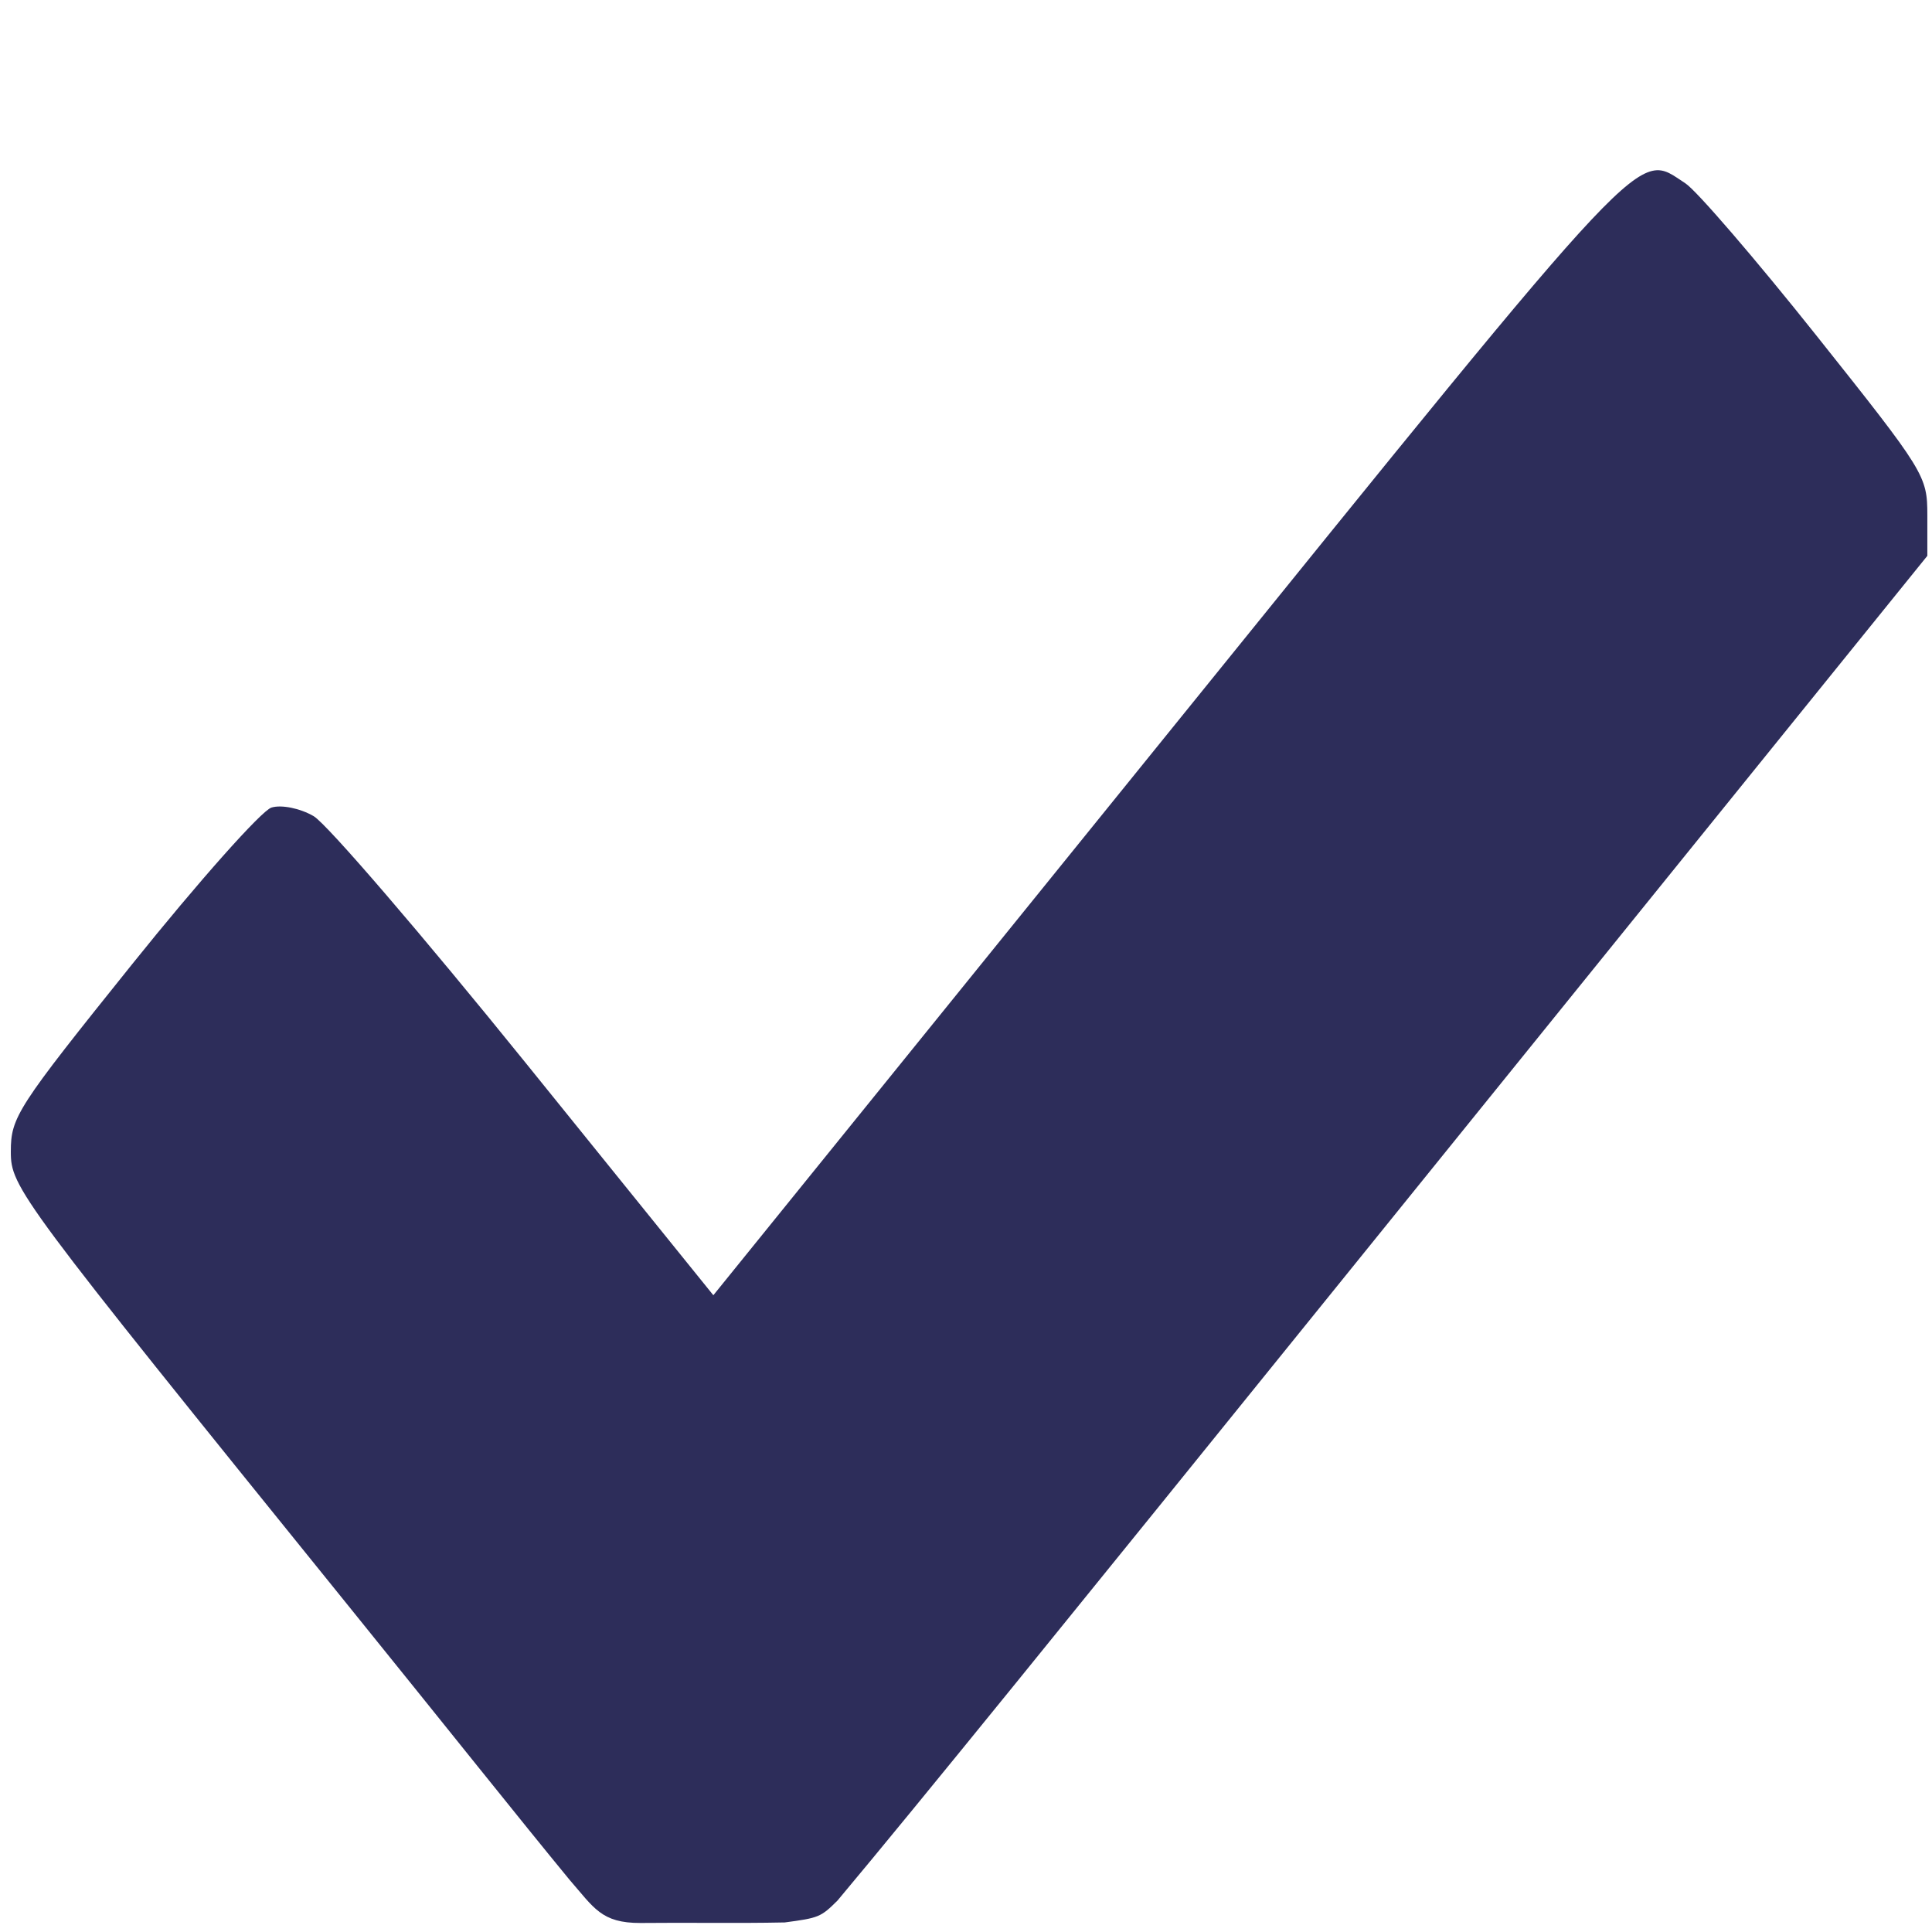
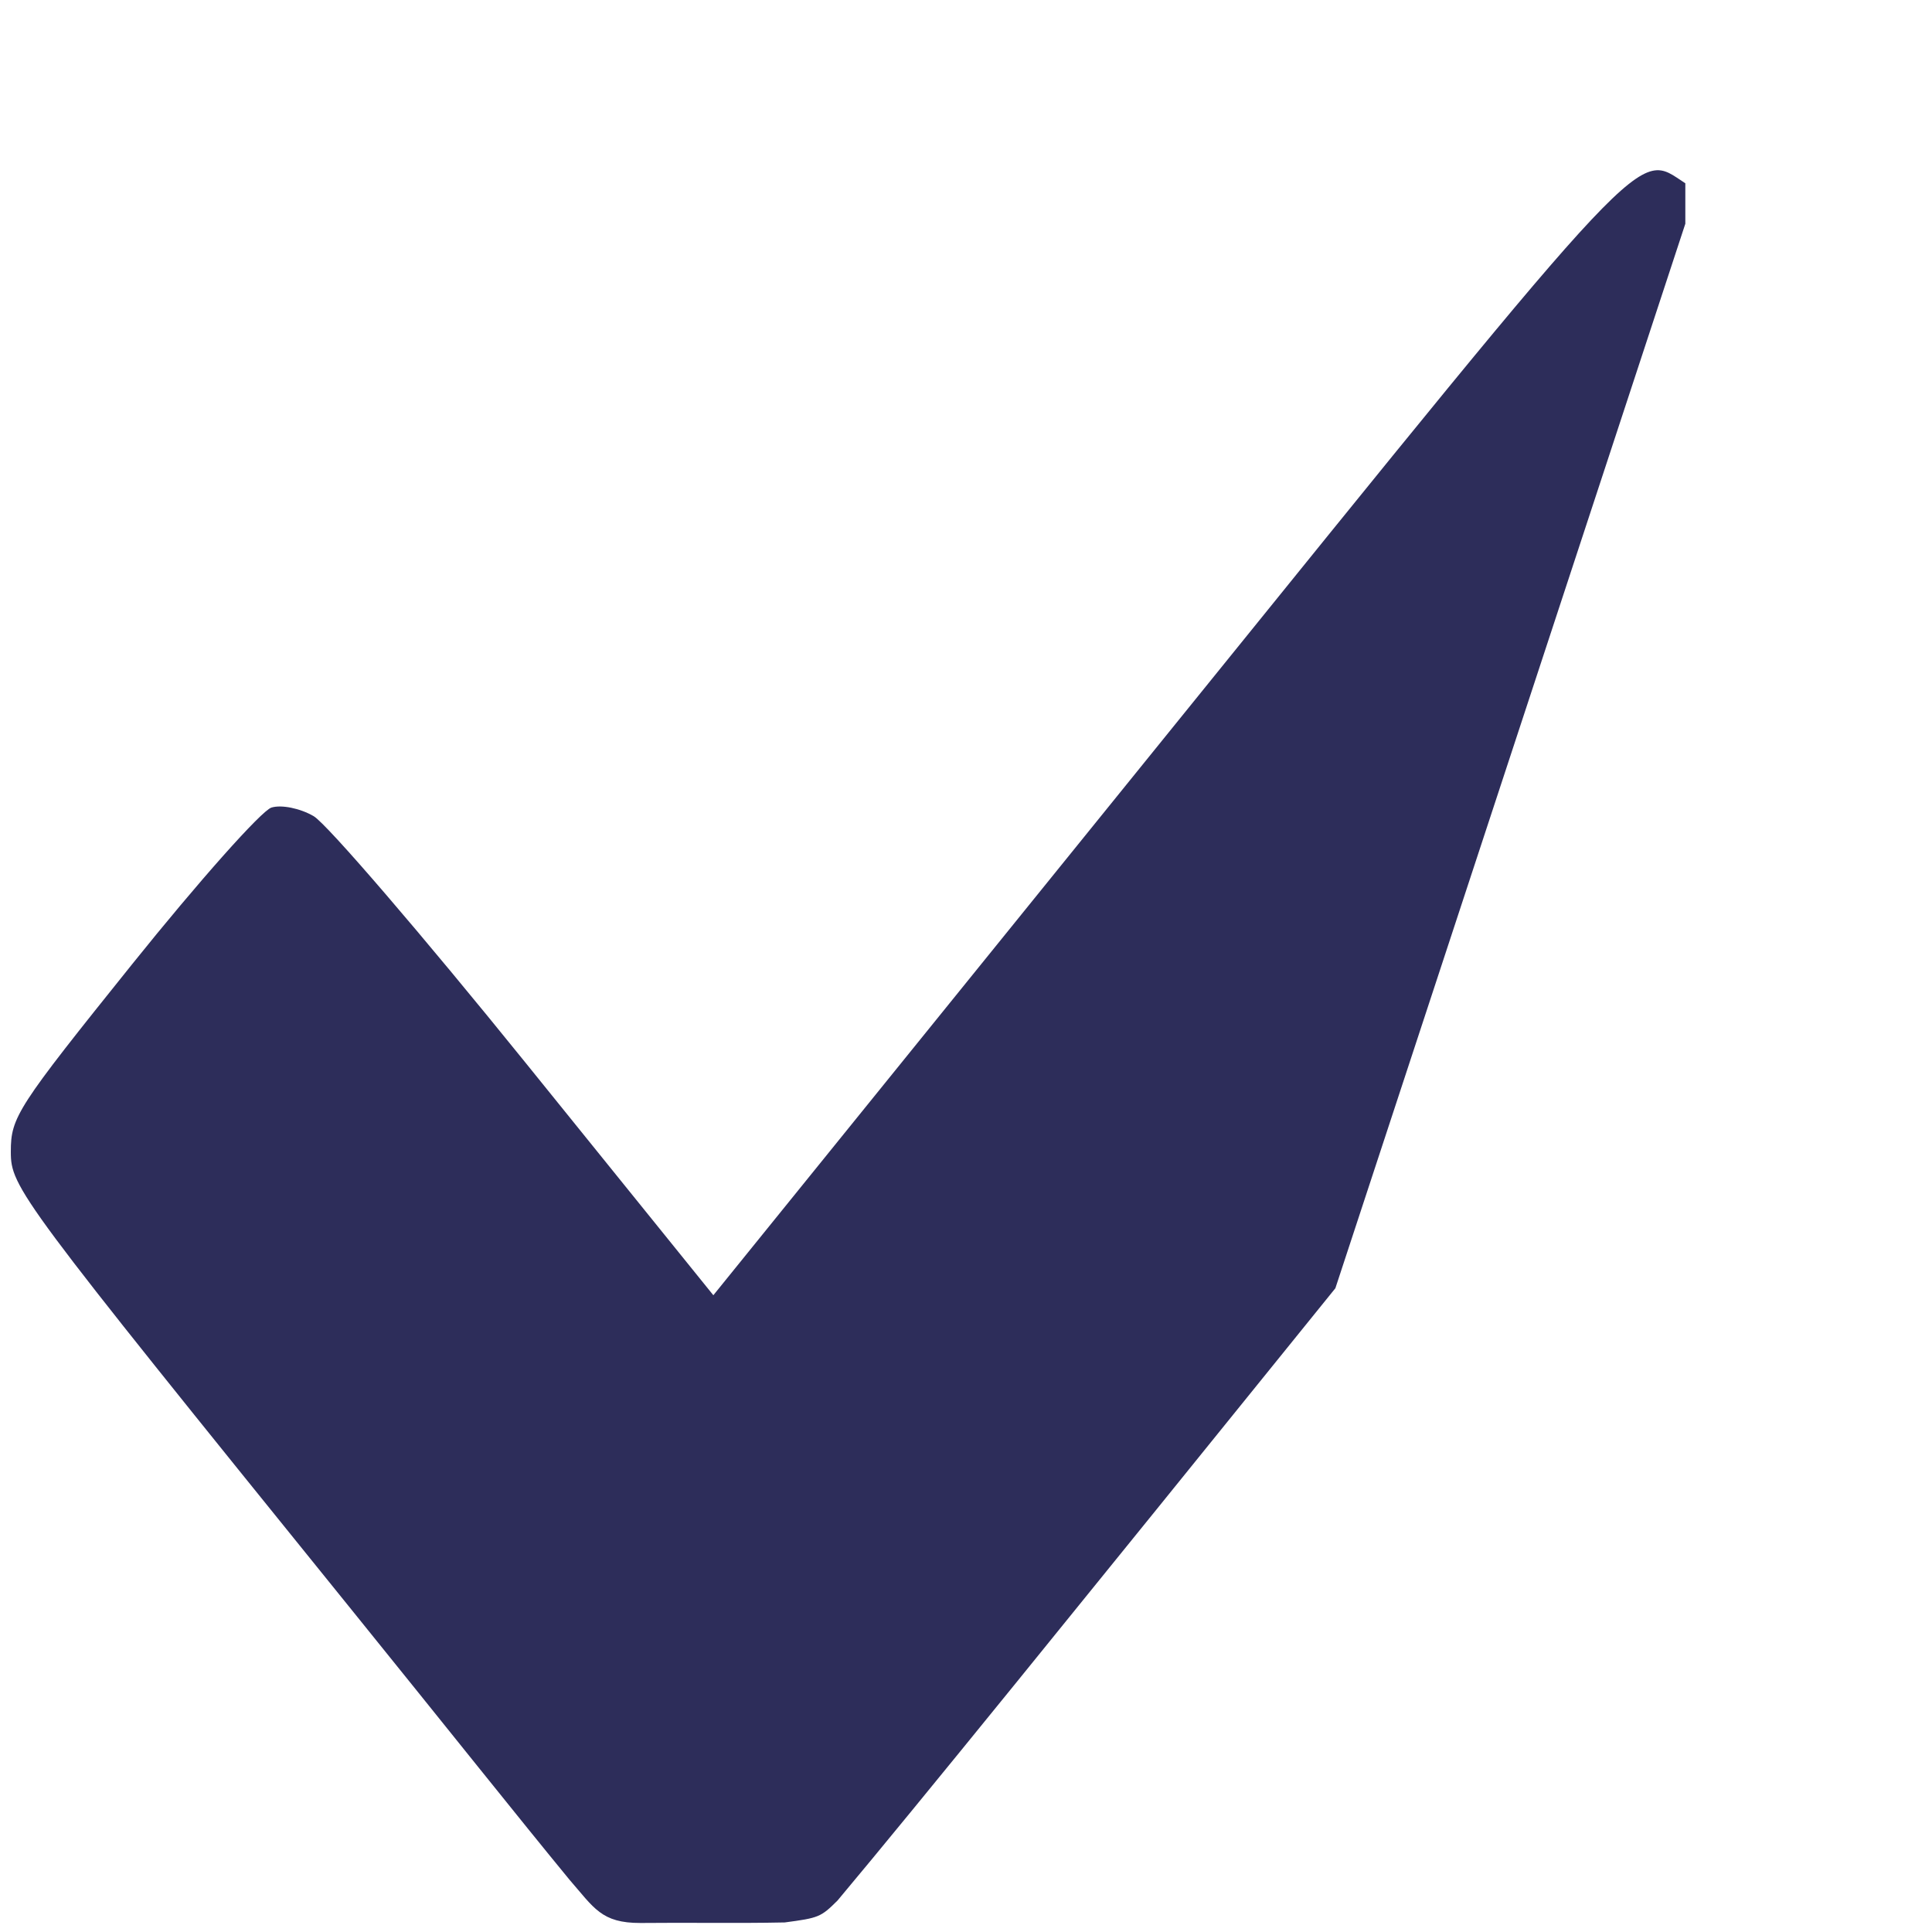
<svg xmlns="http://www.w3.org/2000/svg" width="1000" height="1000" viewBox="0 0 937.471 937.471">
-   <path d="M168.502 778.516C8.809 580.937 5.253 576.155 5.253 558.858c0-16.81 2.904-21.3 58.85-90.98 32.367-40.314 62.79-74.521 67.608-76.017 4.862-1.51 13.976.367 20.489 4.17 6.453 3.785 52.729 57.64 102.839 119.677l91.1 112.782 220.816-272.95C803.627 62.973 793.775 73.443 817.778 88.934c5.416 3.493 34.053 36.765 63.639 73.931 52.682 66.182 53.792 67.98 53.792 87.21v19.633L647.97 625.095c-130.015 160.86-201.213 248.91-241.585 297.115-8.106 8.065-9.14 8.438-25.61 10.621-24.374.504-45.738-.002-69.982.262-19 .05-22.503-7.277-34.434-20.964-24.435-29.693-58.929-73.084-107.86-133.623z" fill="#2d2d5a" />
+   <path d="M168.502 778.516C8.809 580.937 5.253 576.155 5.253 558.858c0-16.81 2.904-21.3 58.85-90.98 32.367-40.314 62.79-74.521 67.608-76.017 4.862-1.51 13.976.367 20.489 4.17 6.453 3.785 52.729 57.64 102.839 119.677l91.1 112.782 220.816-272.95C803.627 62.973 793.775 73.443 817.778 88.934v19.633L647.97 625.095c-130.015 160.86-201.213 248.91-241.585 297.115-8.106 8.065-9.14 8.438-25.61 10.621-24.374.504-45.738-.002-69.982.262-19 .05-22.503-7.277-34.434-20.964-24.435-29.693-58.929-73.084-107.86-133.623z" fill="#2d2d5a" />
</svg>